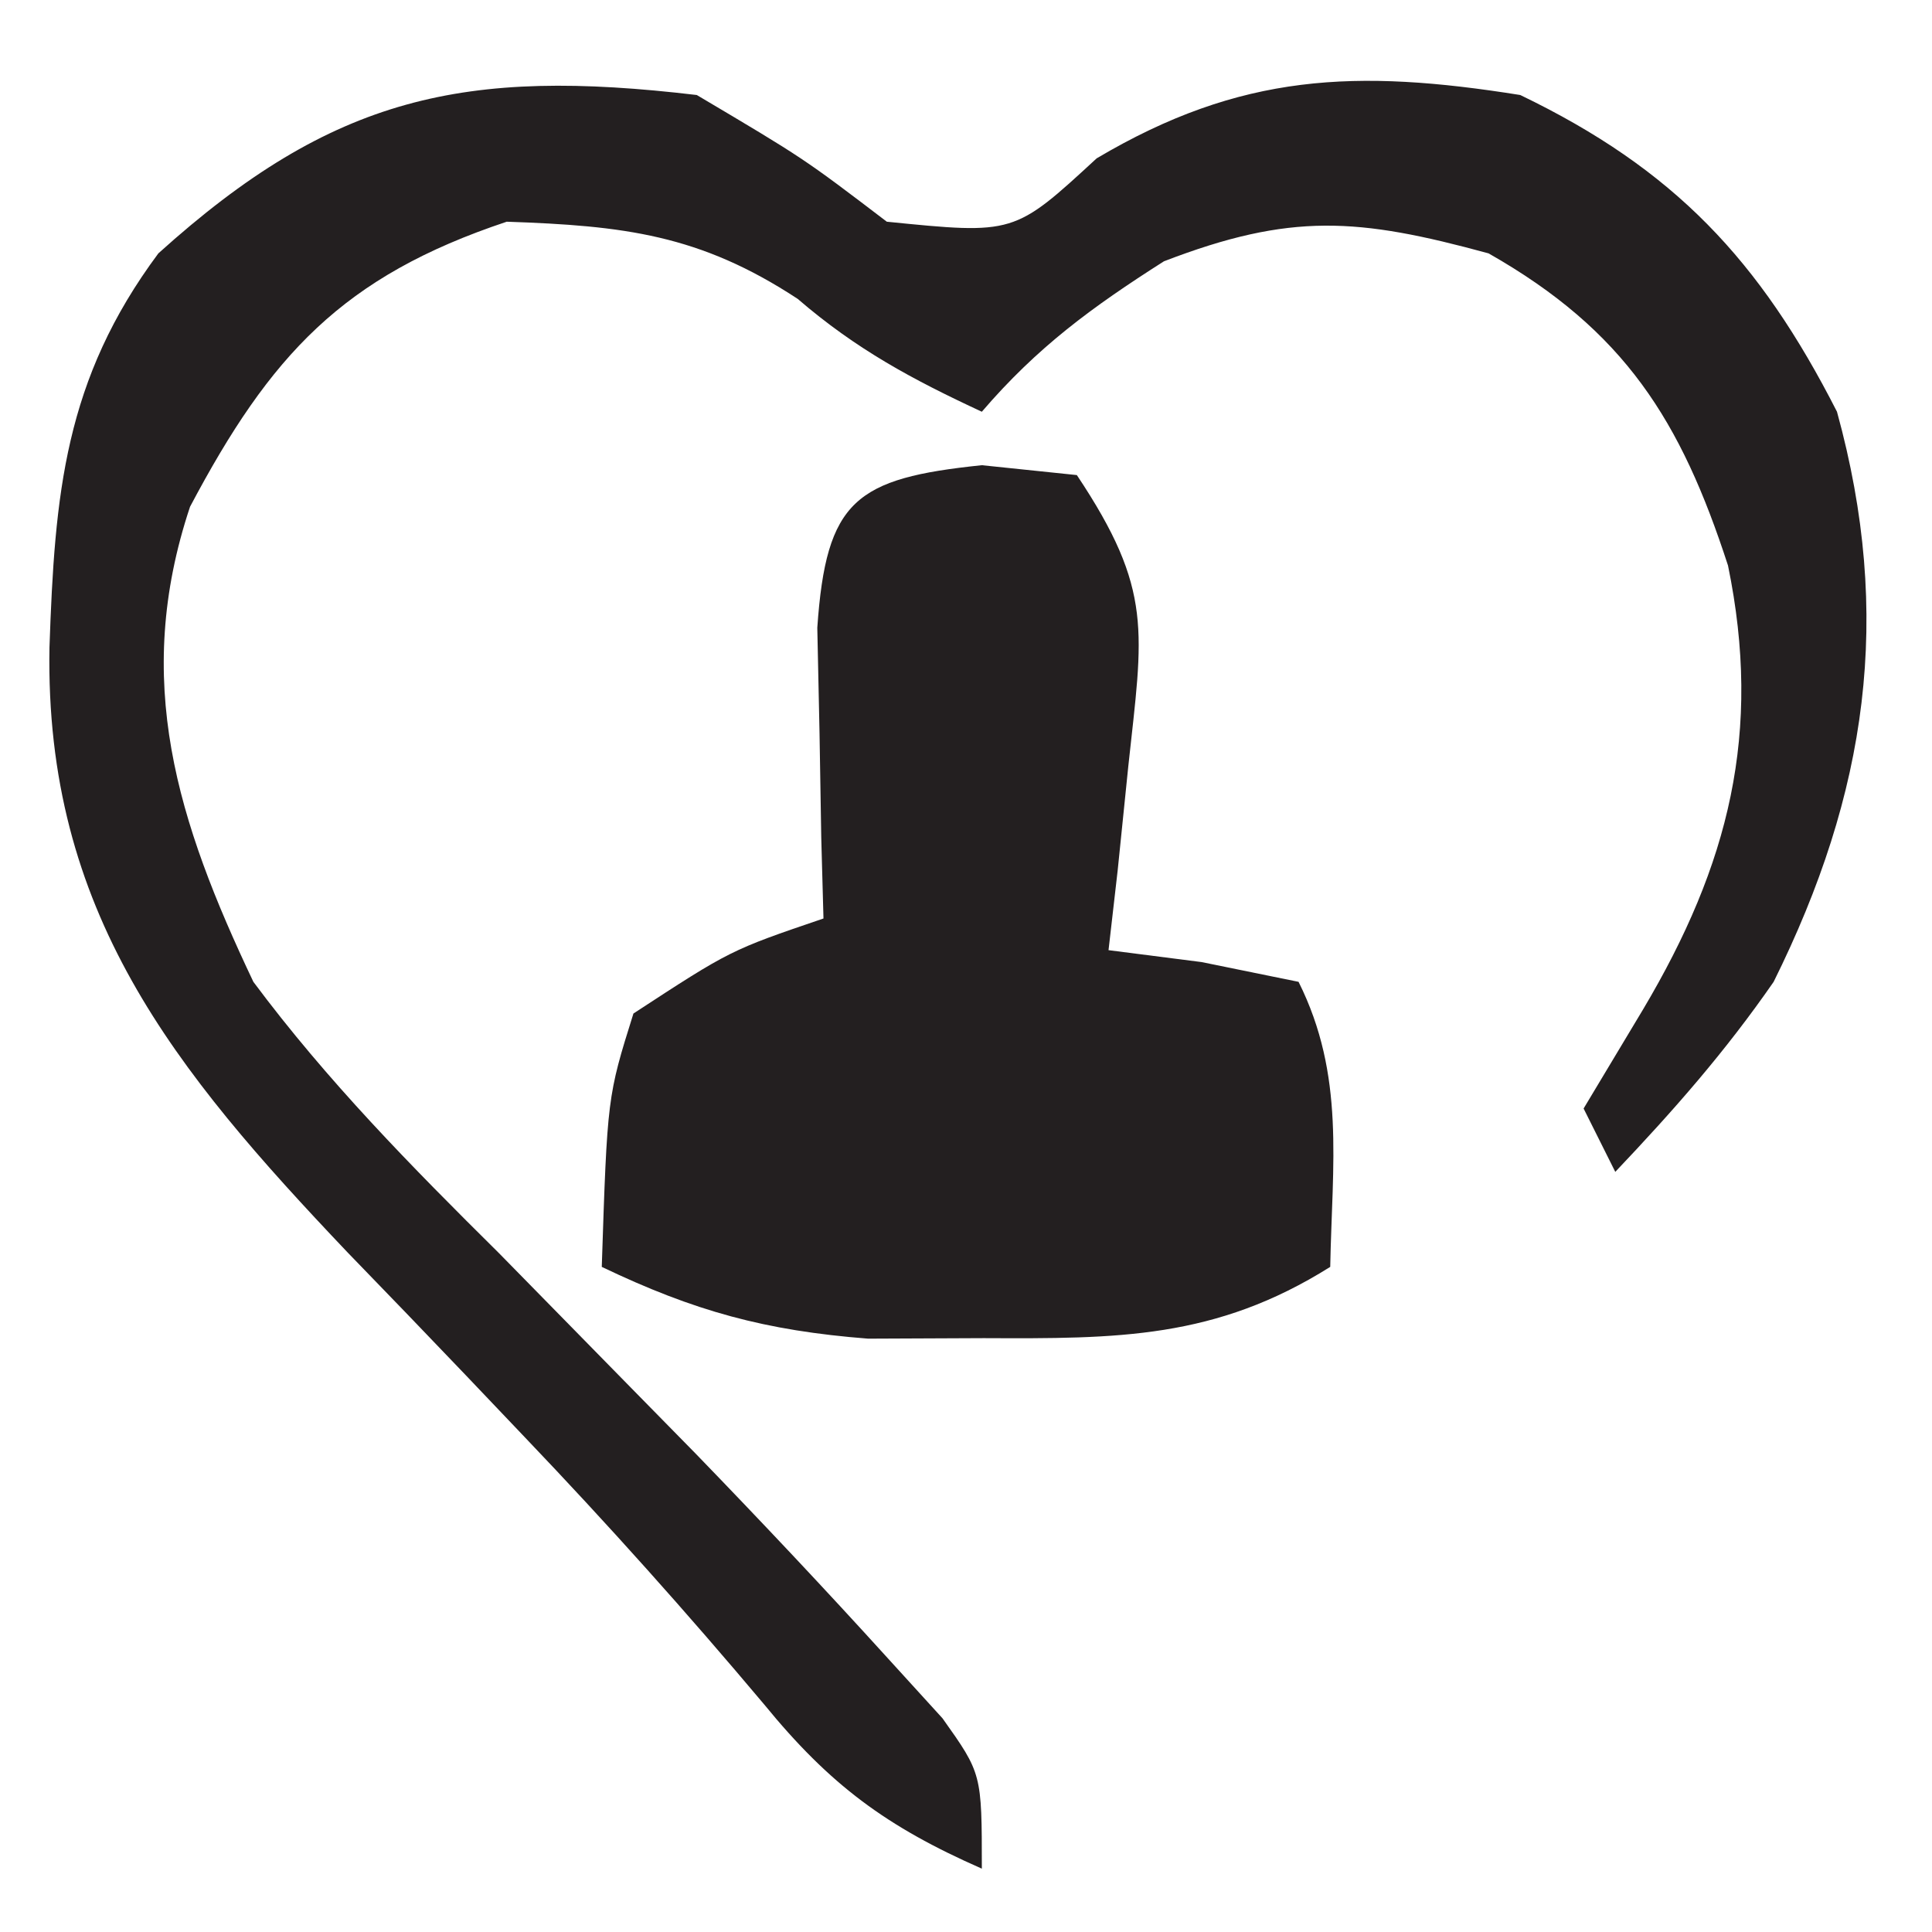
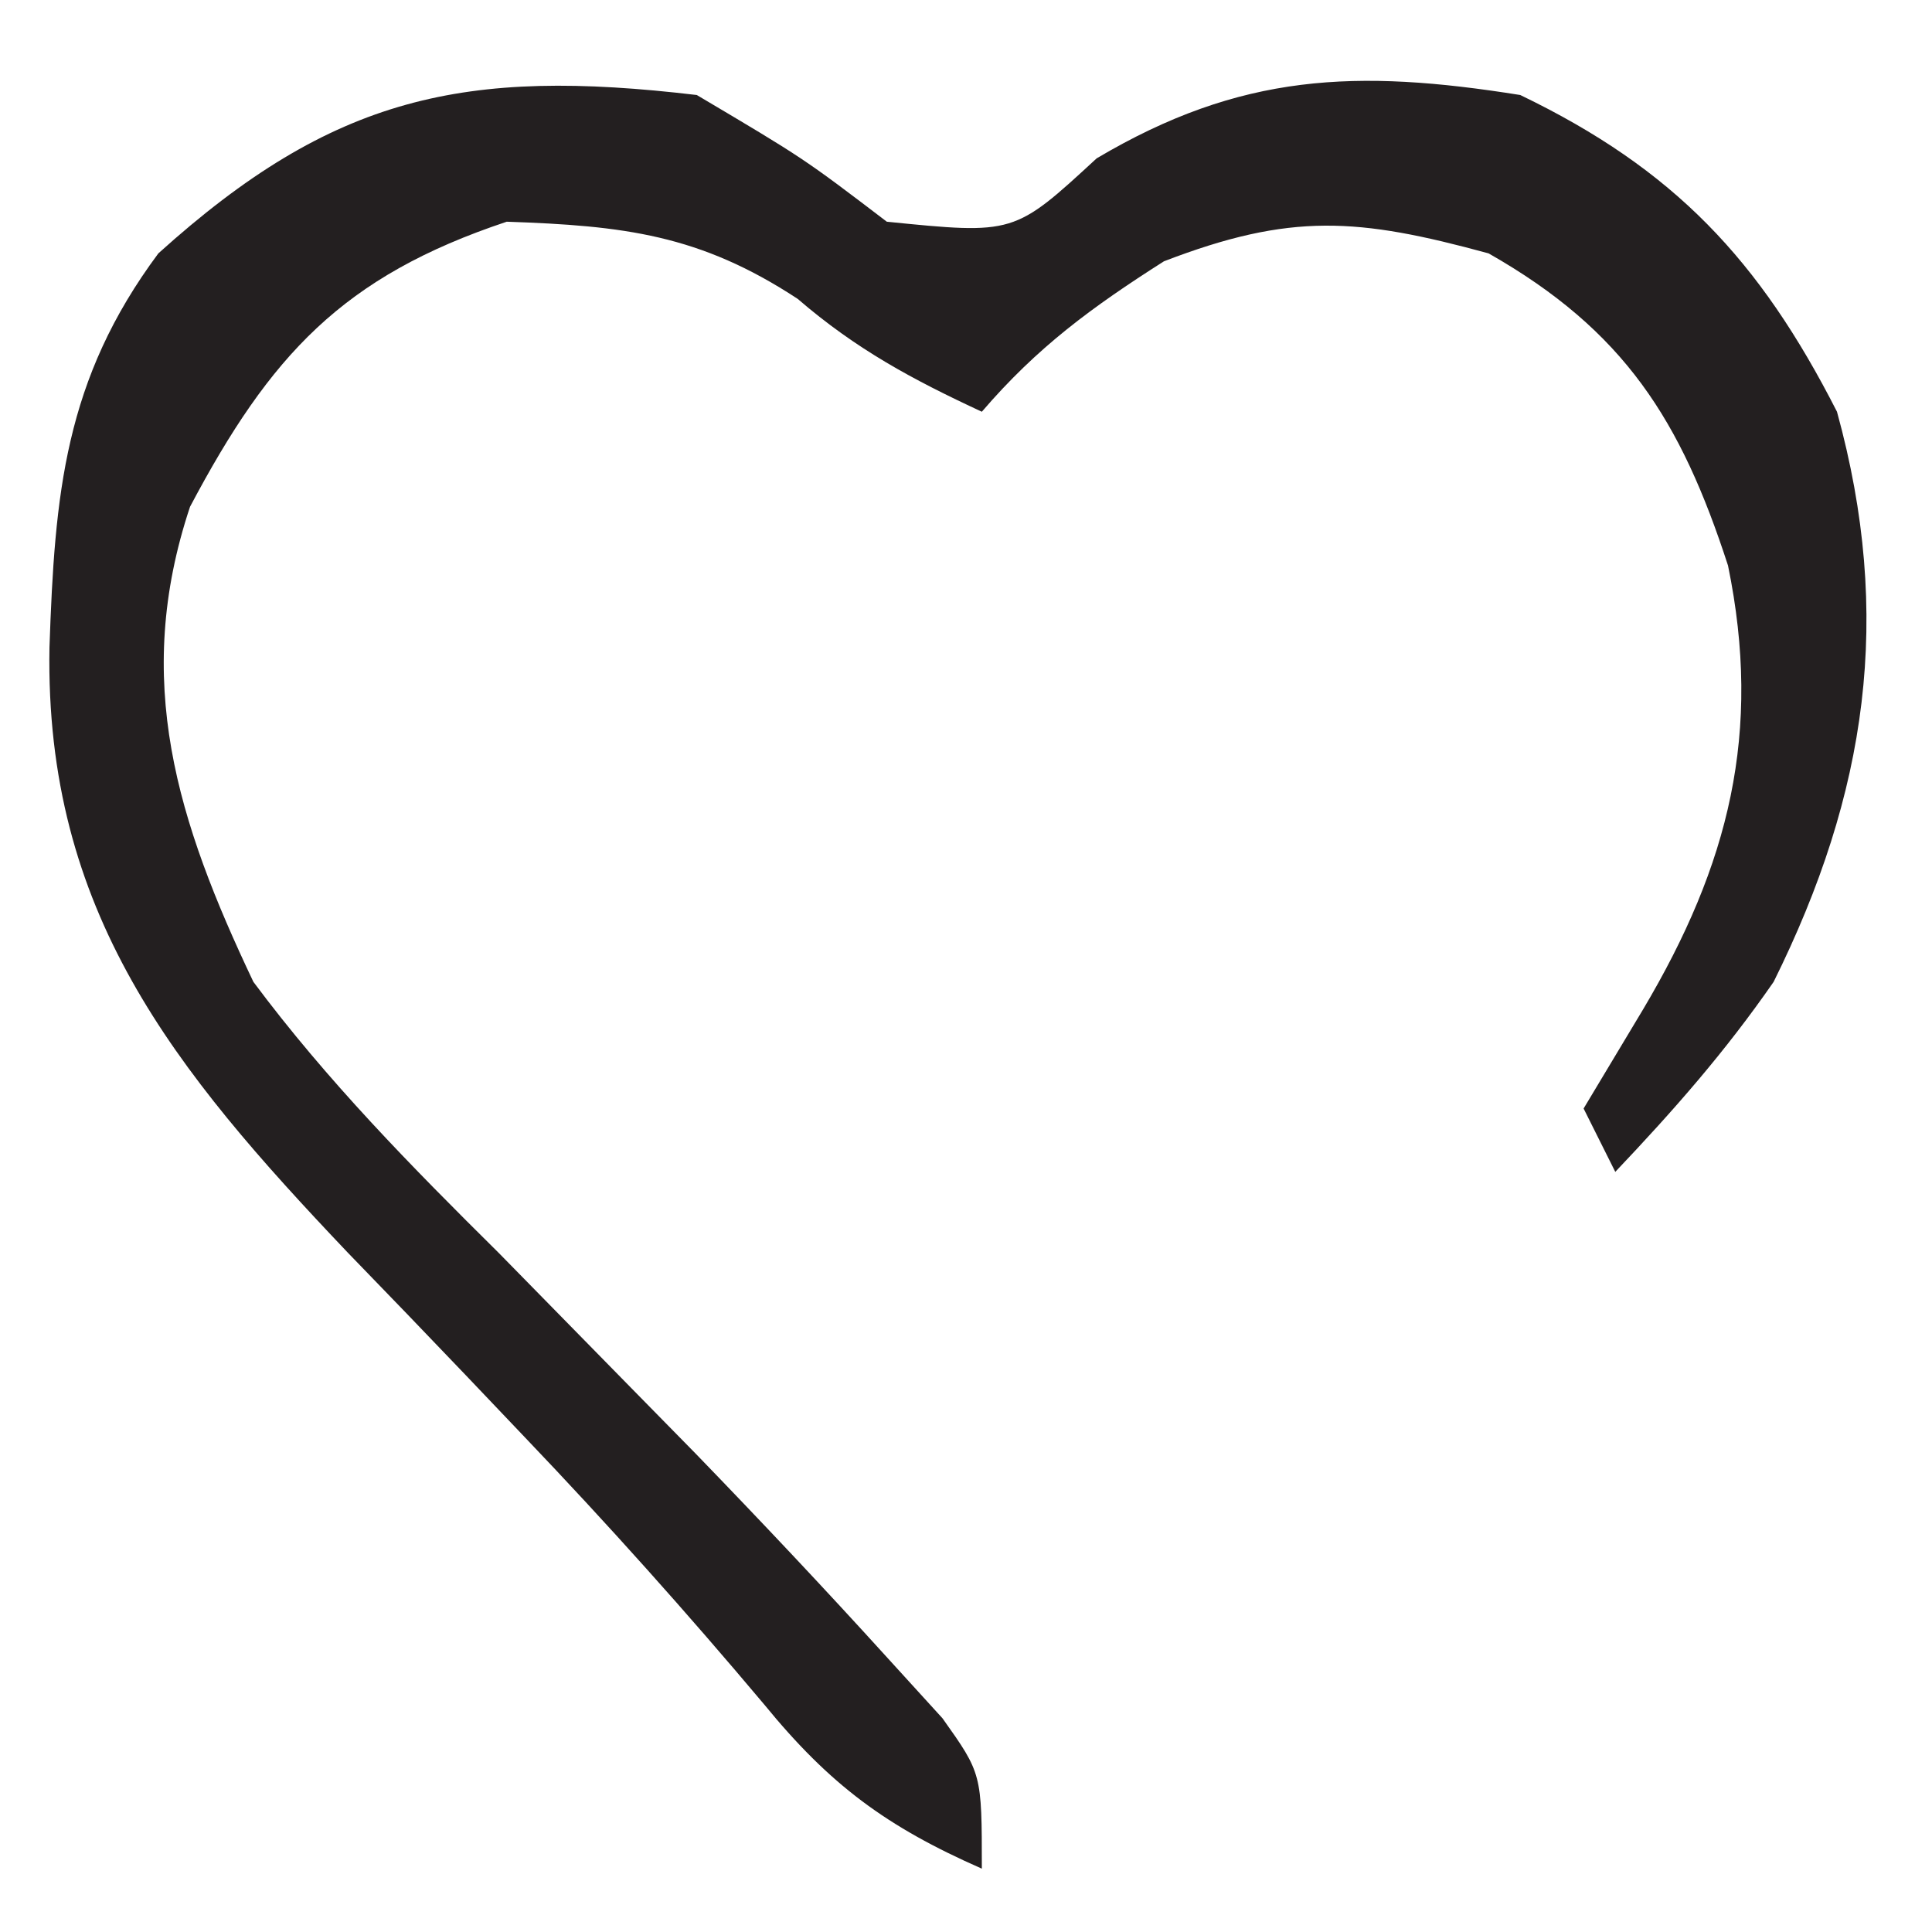
<svg xmlns="http://www.w3.org/2000/svg" version="1.1" width="61" height="61">
  <path d="M0 0 C3.375 2 3.375 2 6 4 C10.02 4.404 10.02 4.404 12.625 2 C17.175 -0.696 20.827 -0.826 26 0 C30.859 2.34 33.558 5.207 36 10 C37.776 16.449 36.957 22.042 34 28 C32.465 30.214 30.863 32.036 29 34 C28.67 33.34 28.34 32.68 28 32 C28.619 30.969 29.238 29.938 29.875 28.875 C32.591 24.304 33.644 20.127 32.559 14.855 C31.072 10.278 29.299 7.443 25 5 C20.876 3.875 18.758 3.708 14.75 5.25 C12.474 6.698 10.744 7.966 9 10 C6.806 8.981 5.028 8.024 3.188 6.438 C0.091 4.402 -2.314 4.127 -6 4 C-11.183 5.728 -13.466 8.213 -16 13 C-17.827 18.482 -16.404 22.936 -14 28 C-11.674 31.123 -9.014 33.826 -6.25 36.562 C-4.858 37.979 -3.467 39.397 -2.078 40.816 C-1.402 41.505 -0.726 42.193 -0.029 42.903 C2.02 45.02 4.036 47.158 6.016 49.34 C6.591 49.971 7.166 50.603 7.759 51.254 C9 53 9 53 9 56 C5.985 54.674 4.202 53.355 2.125 50.812 C-0.31 47.916 -2.813 45.119 -5.426 42.383 C-6.351 41.411 -6.351 41.411 -7.295 40.419 C-8.533 39.122 -9.776 37.831 -11.025 36.544 C-16.502 30.78 -20.588 25.786 -20.438 17.438 C-20.271 12.595 -19.967 8.991 -17 5 C-11.479 0.018 -7.33 -0.868 0 0 Z " fill="#231F20" transform="translate(22,3)" />
-   <path d="M0 0 C0.99 0.103 1.98 0.206 3 0.312 C5.429 3.957 5.083 5.242 4.625 9.5 C4.459 11.13 4.459 11.13 4.289 12.793 C4.146 14.04 4.146 14.04 4 15.312 C4.969 15.436 5.939 15.56 6.938 15.688 C7.948 15.894 8.959 16.1 10 16.312 C11.478 19.269 11.06 22.055 11 25.312 C7.375 27.59 4.284 27.581 0.062 27.562 C-1.143 27.568 -2.348 27.573 -3.59 27.578 C-6.841 27.325 -9.08 26.709 -12 25.312 C-11.824 19.939 -11.824 19.939 -11 17.312 C-7.938 15.312 -7.938 15.312 -5 14.312 C-5.023 13.469 -5.046 12.626 -5.07 11.758 C-5.097 10.114 -5.097 10.114 -5.125 8.438 C-5.148 7.347 -5.171 6.256 -5.195 5.133 C-4.916 1.096 -3.985 0.415 0 0 Z " fill="#231F20" transform="translate(31,14.688)" />
</svg>